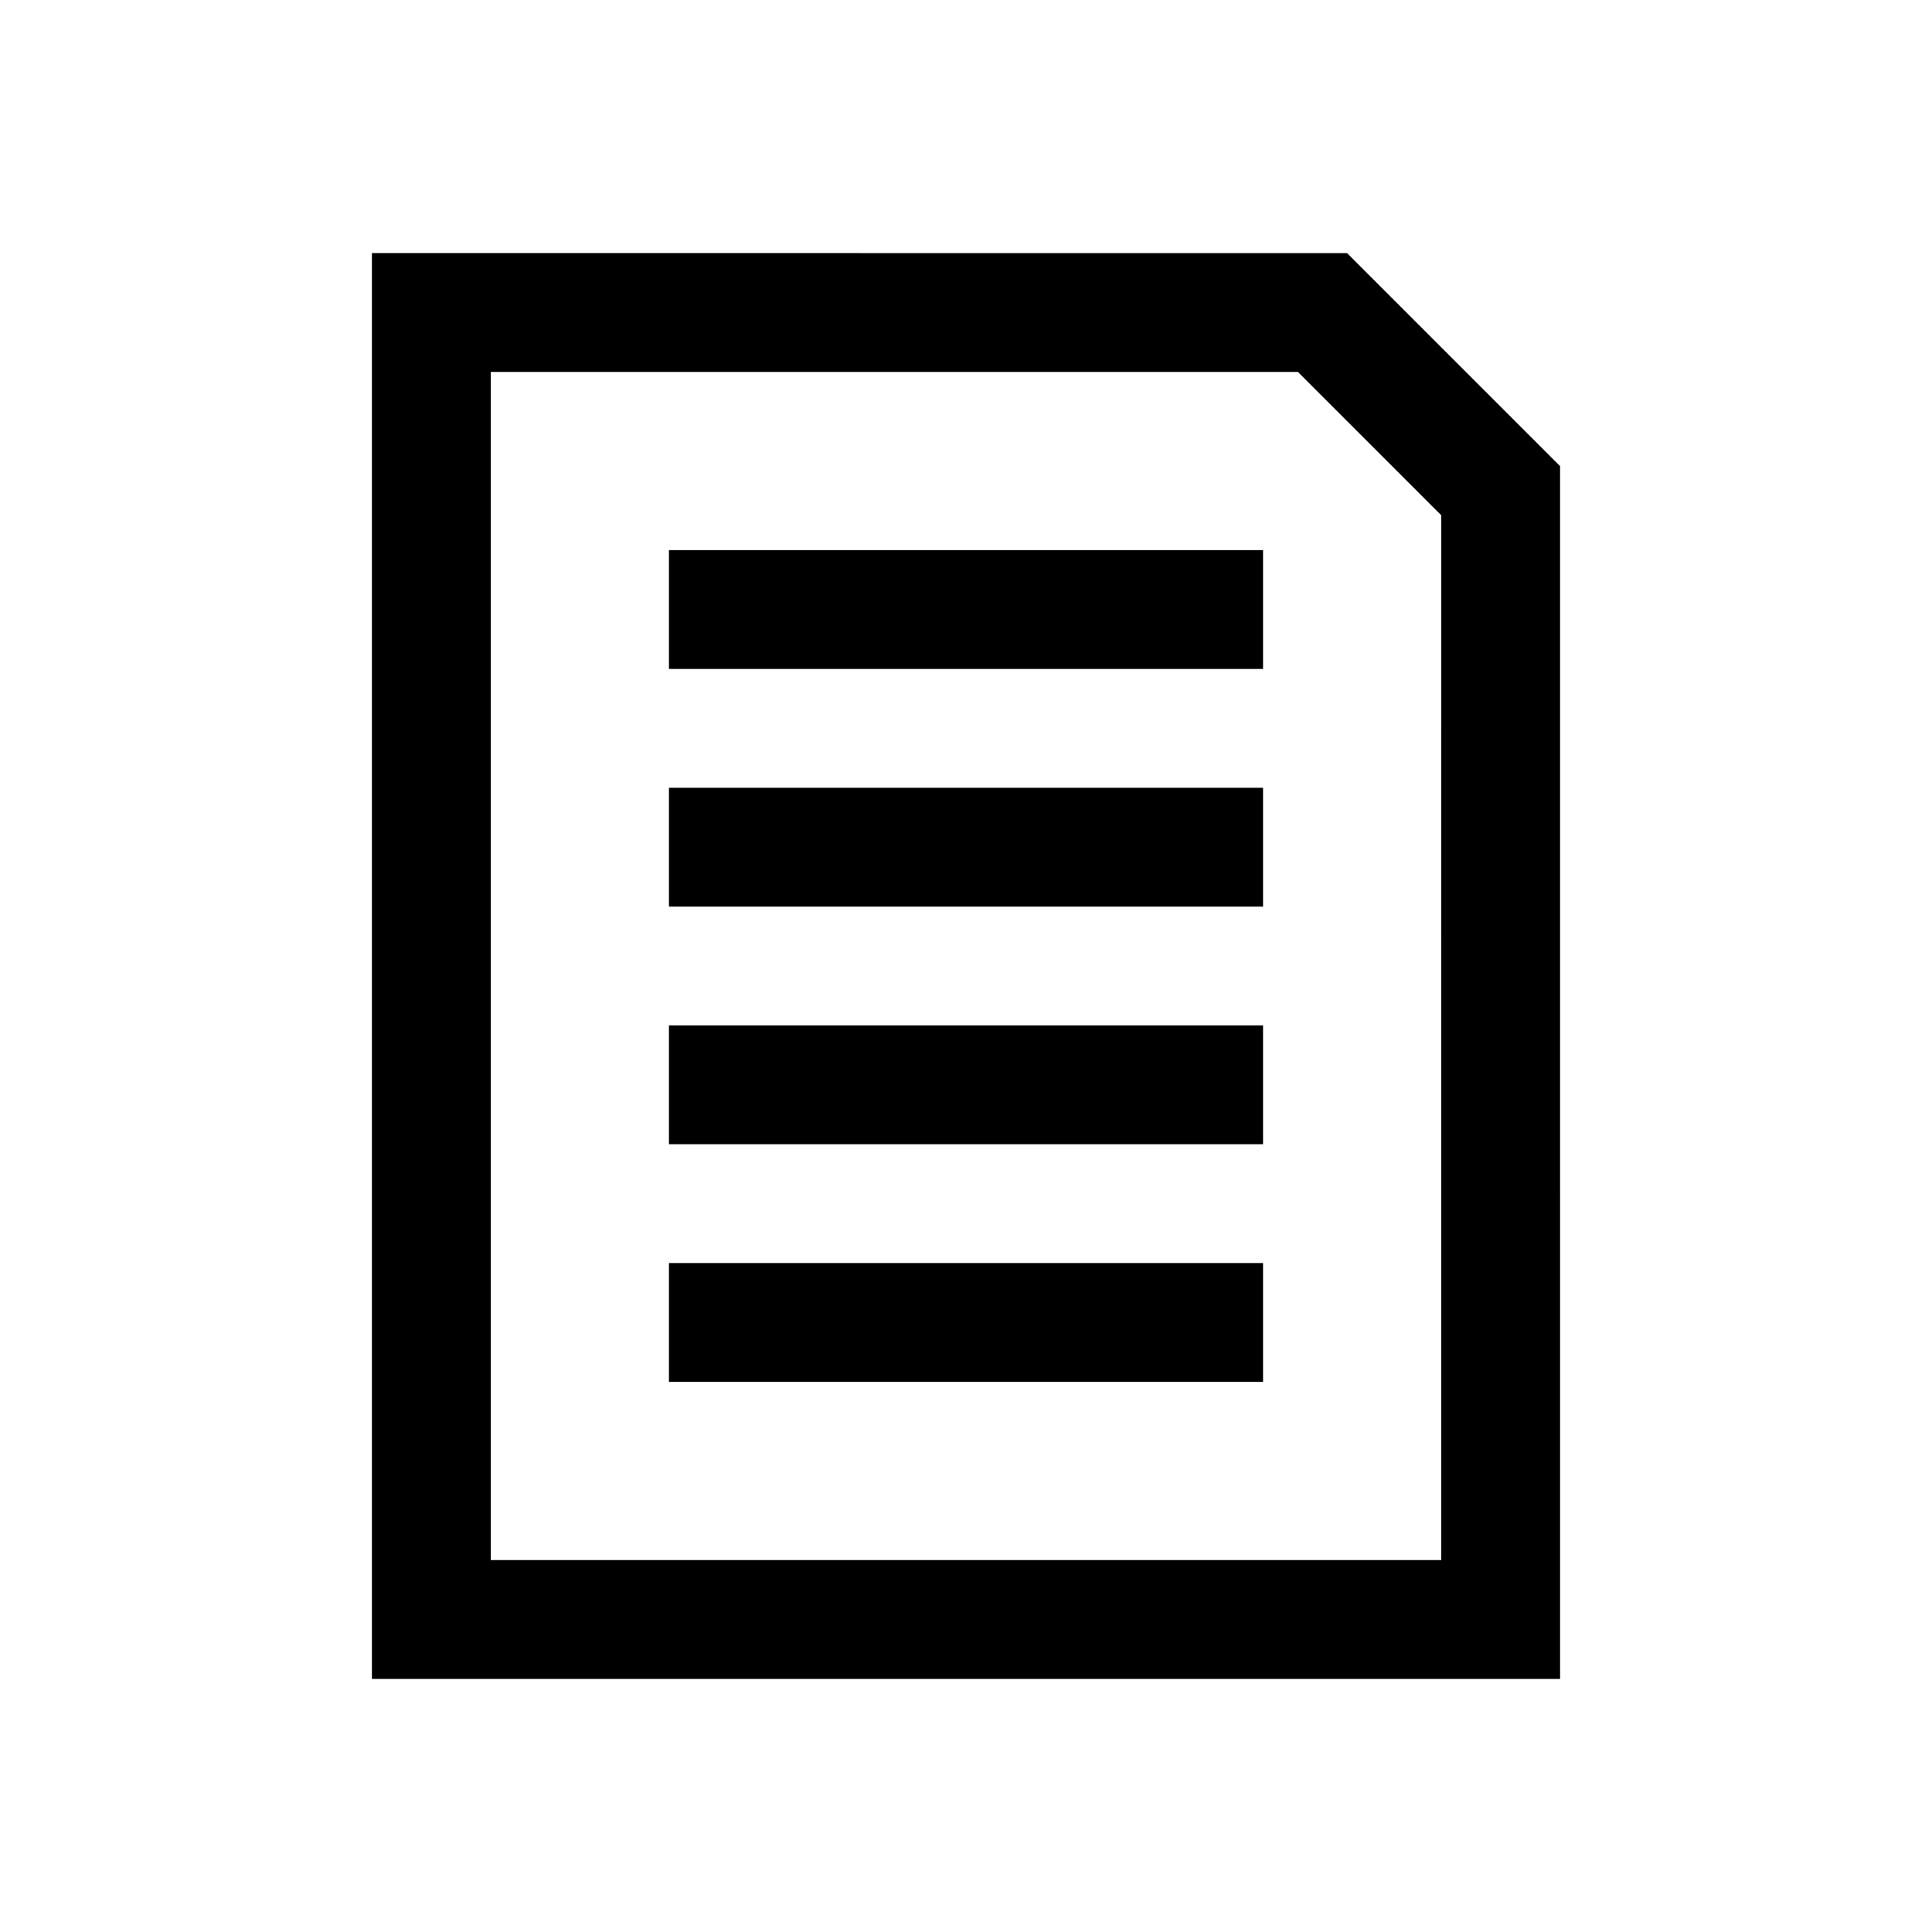
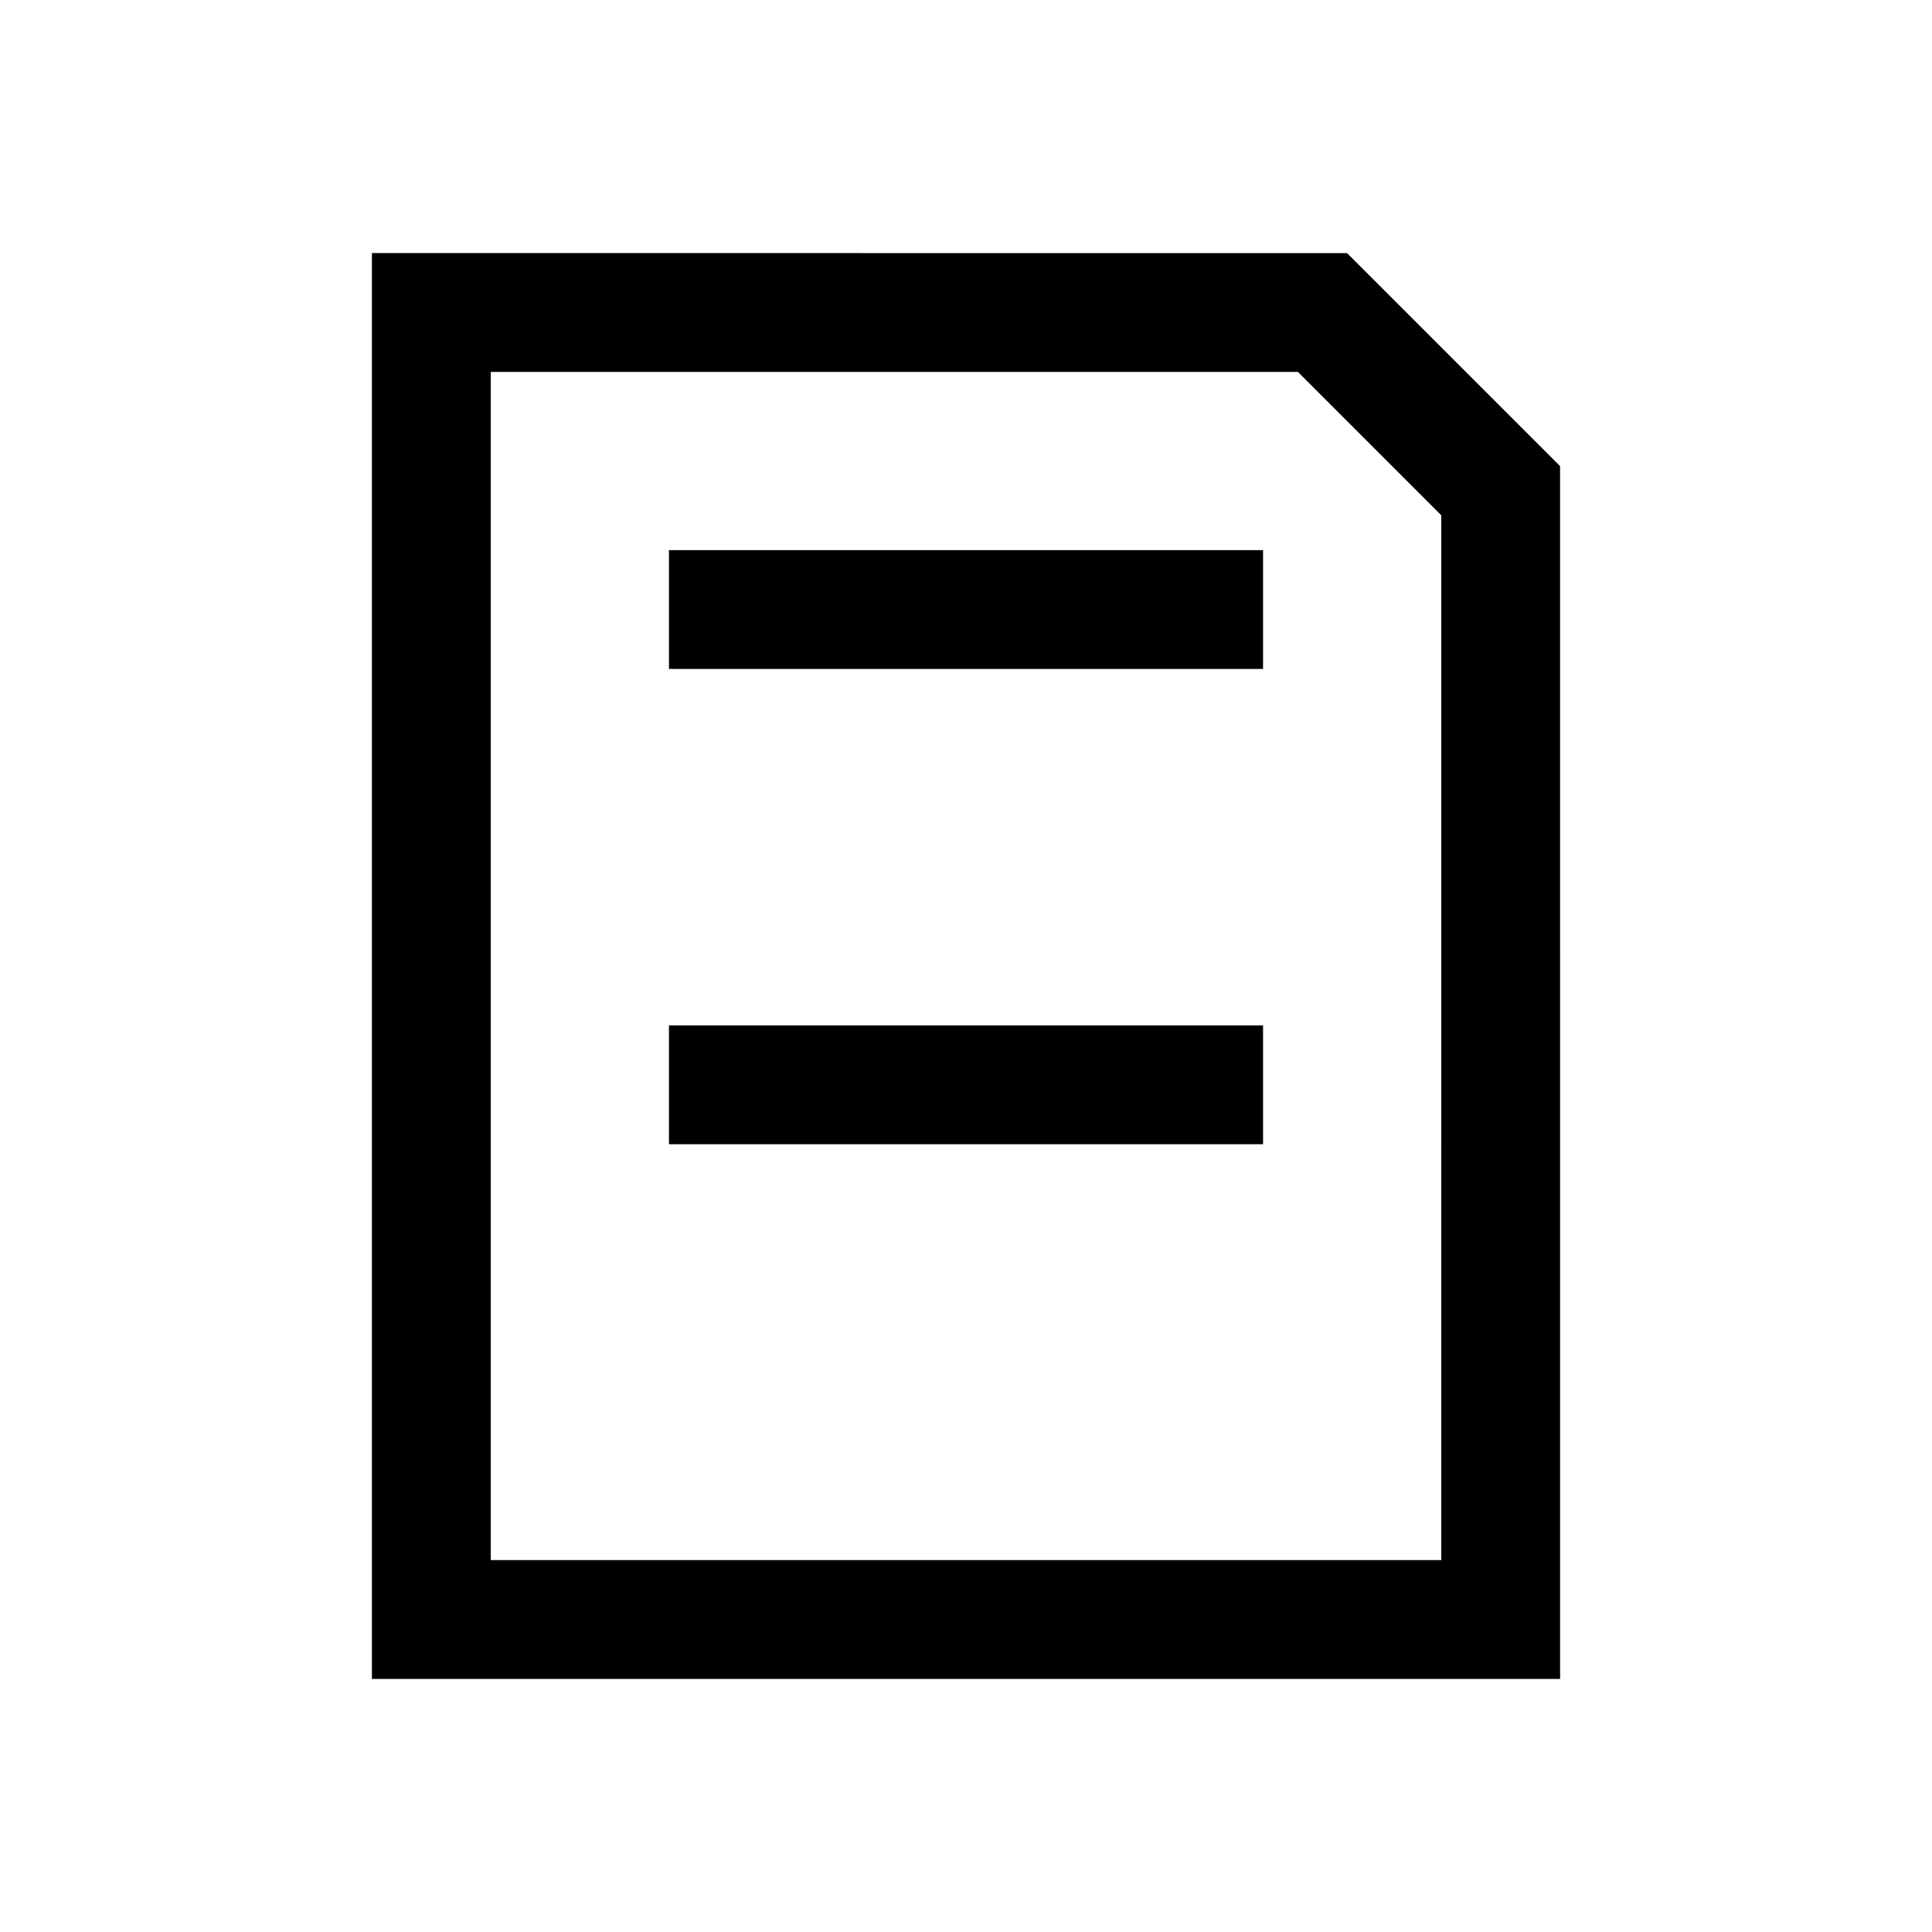
<svg xmlns="http://www.w3.org/2000/svg" fill="#000000" width="800px" height="800px" version="1.1" viewBox="144 144 512 512">
  <g>
    <path d="m321.28 289.79h157.44v31.488h-157.44z" />
-     <path d="m321.28 352.77h157.44v31.488h-157.44z" />
    <path d="m321.28 415.74h157.44v31.488h-157.44z" />
    <path d="m242.56 211.07v377.86h314.88l-0.004-321.4-56.457-56.457zm283.39 346.37h-251.9v-314.88h213.9l38.004 38.004z" />
-     <path d="m321.28 478.72h157.44v31.488h-157.44z" />
  </g>
</svg>